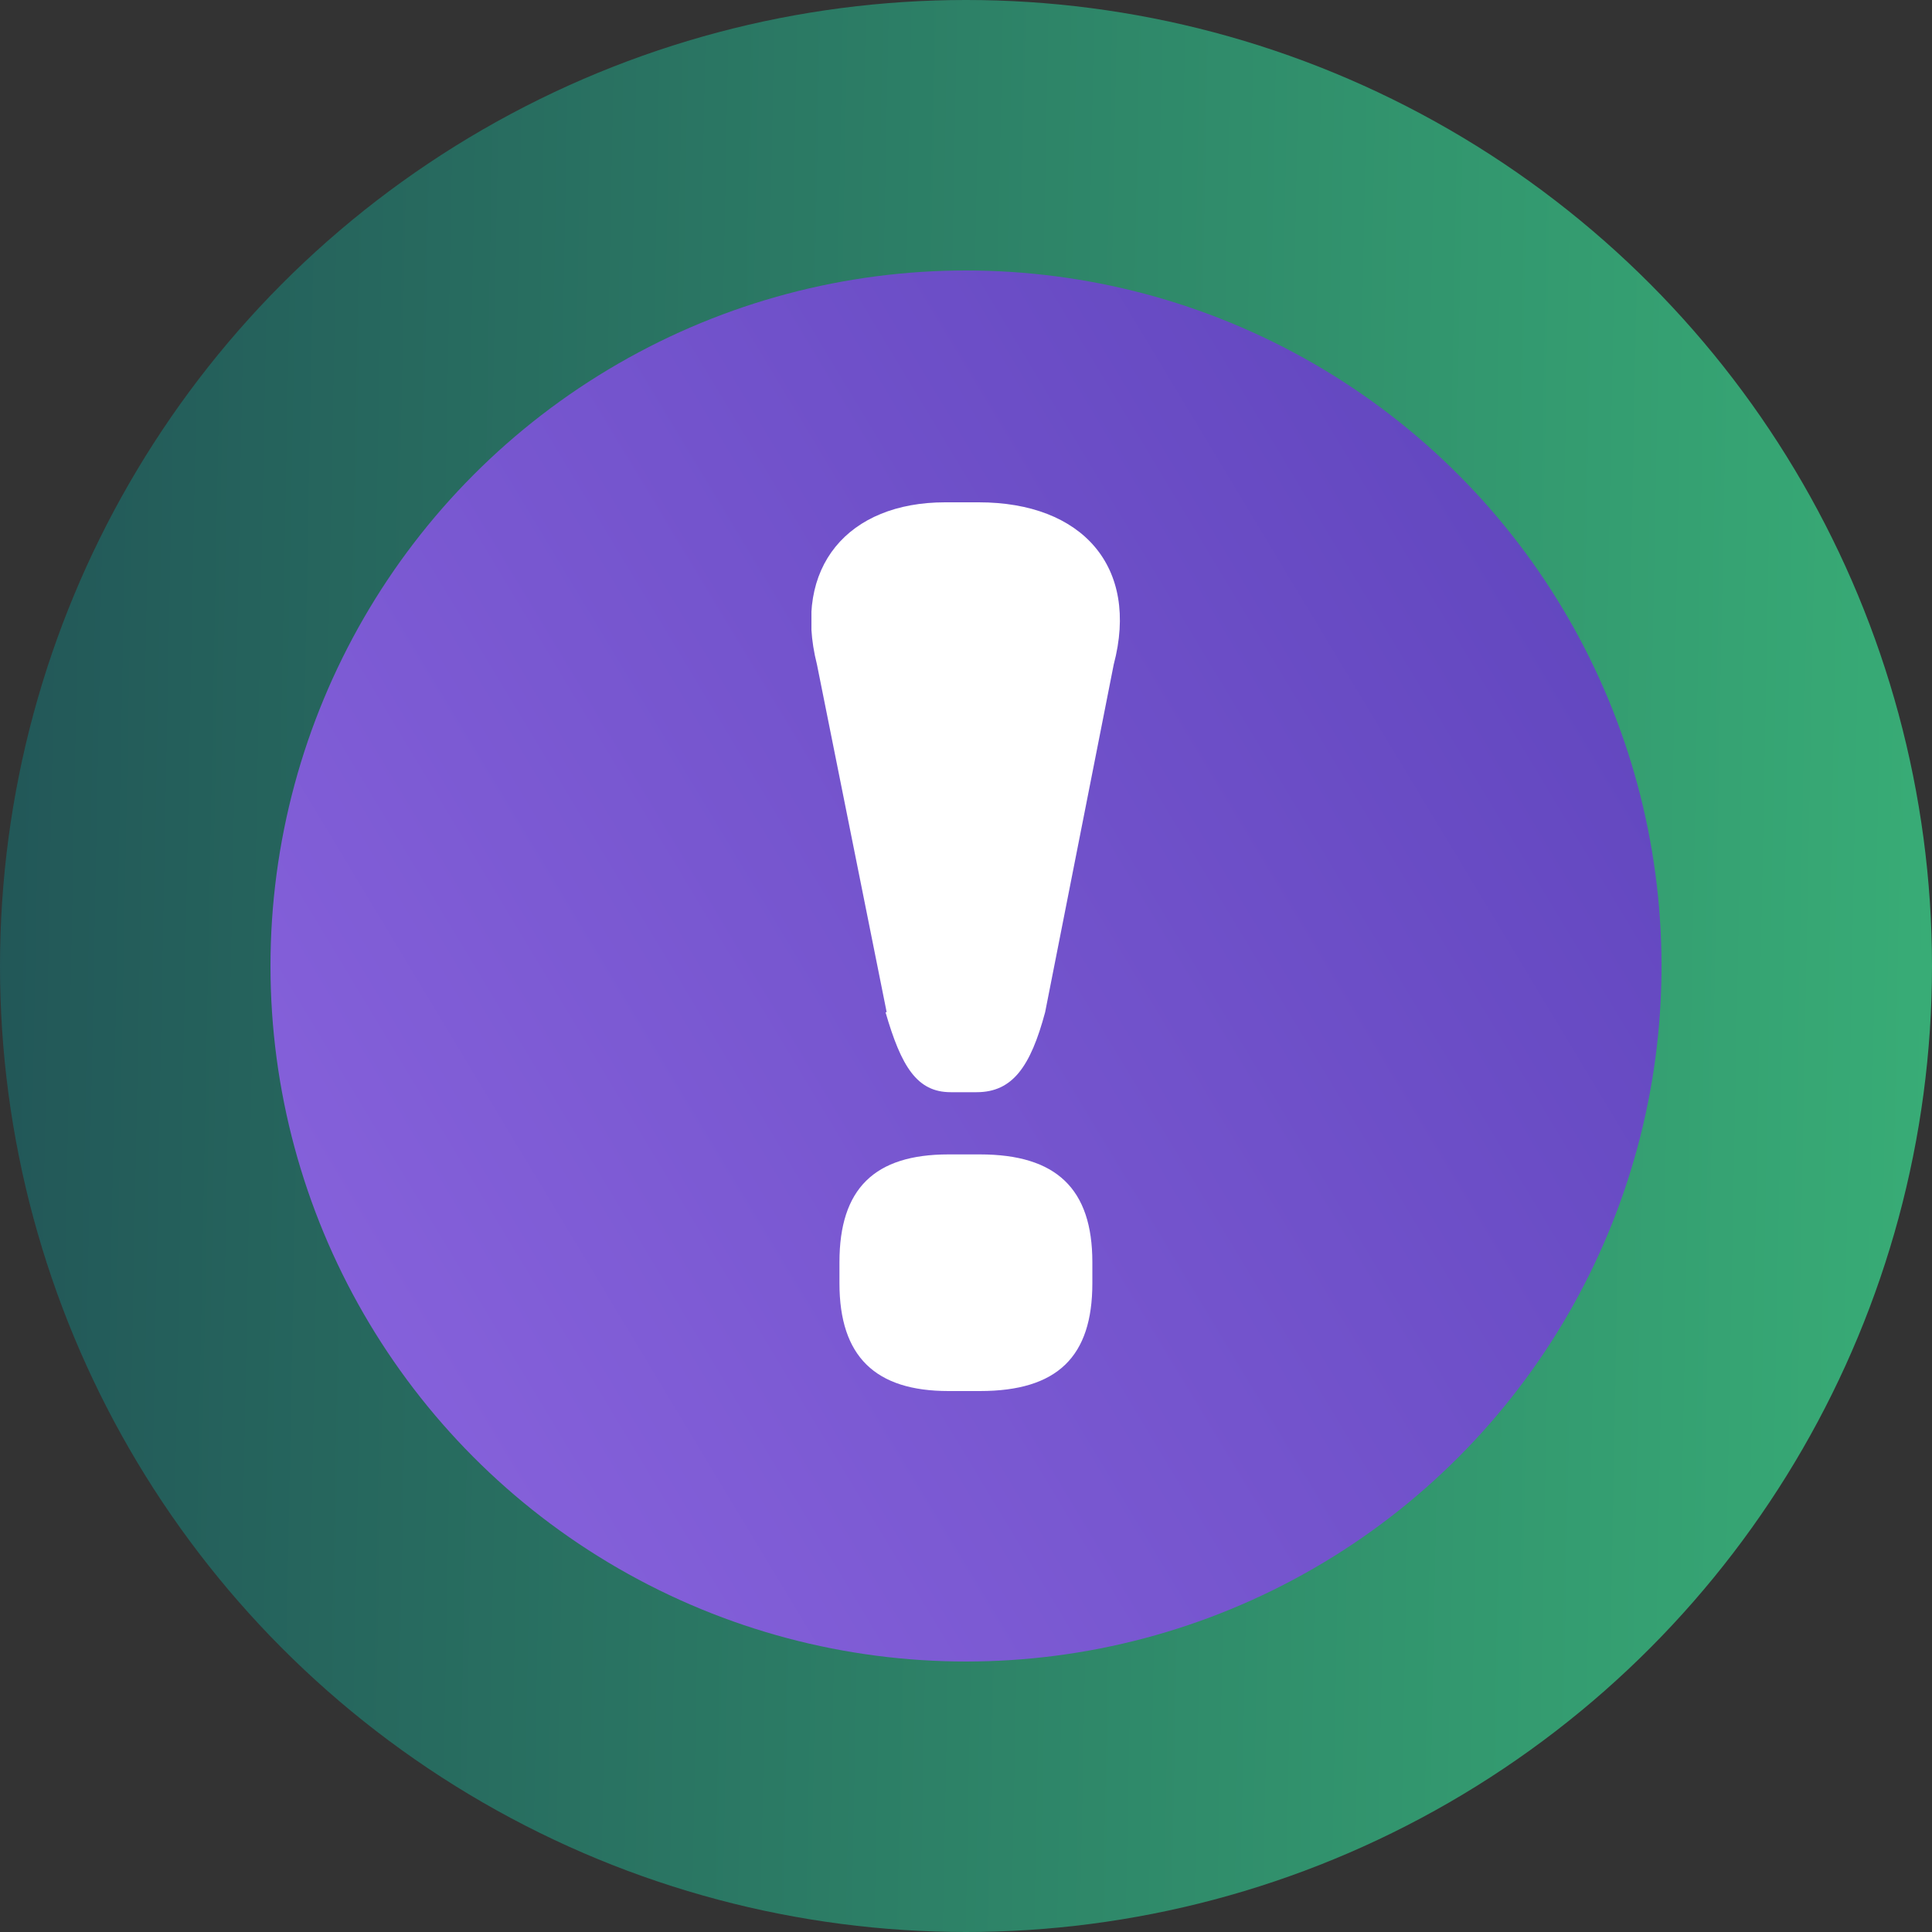
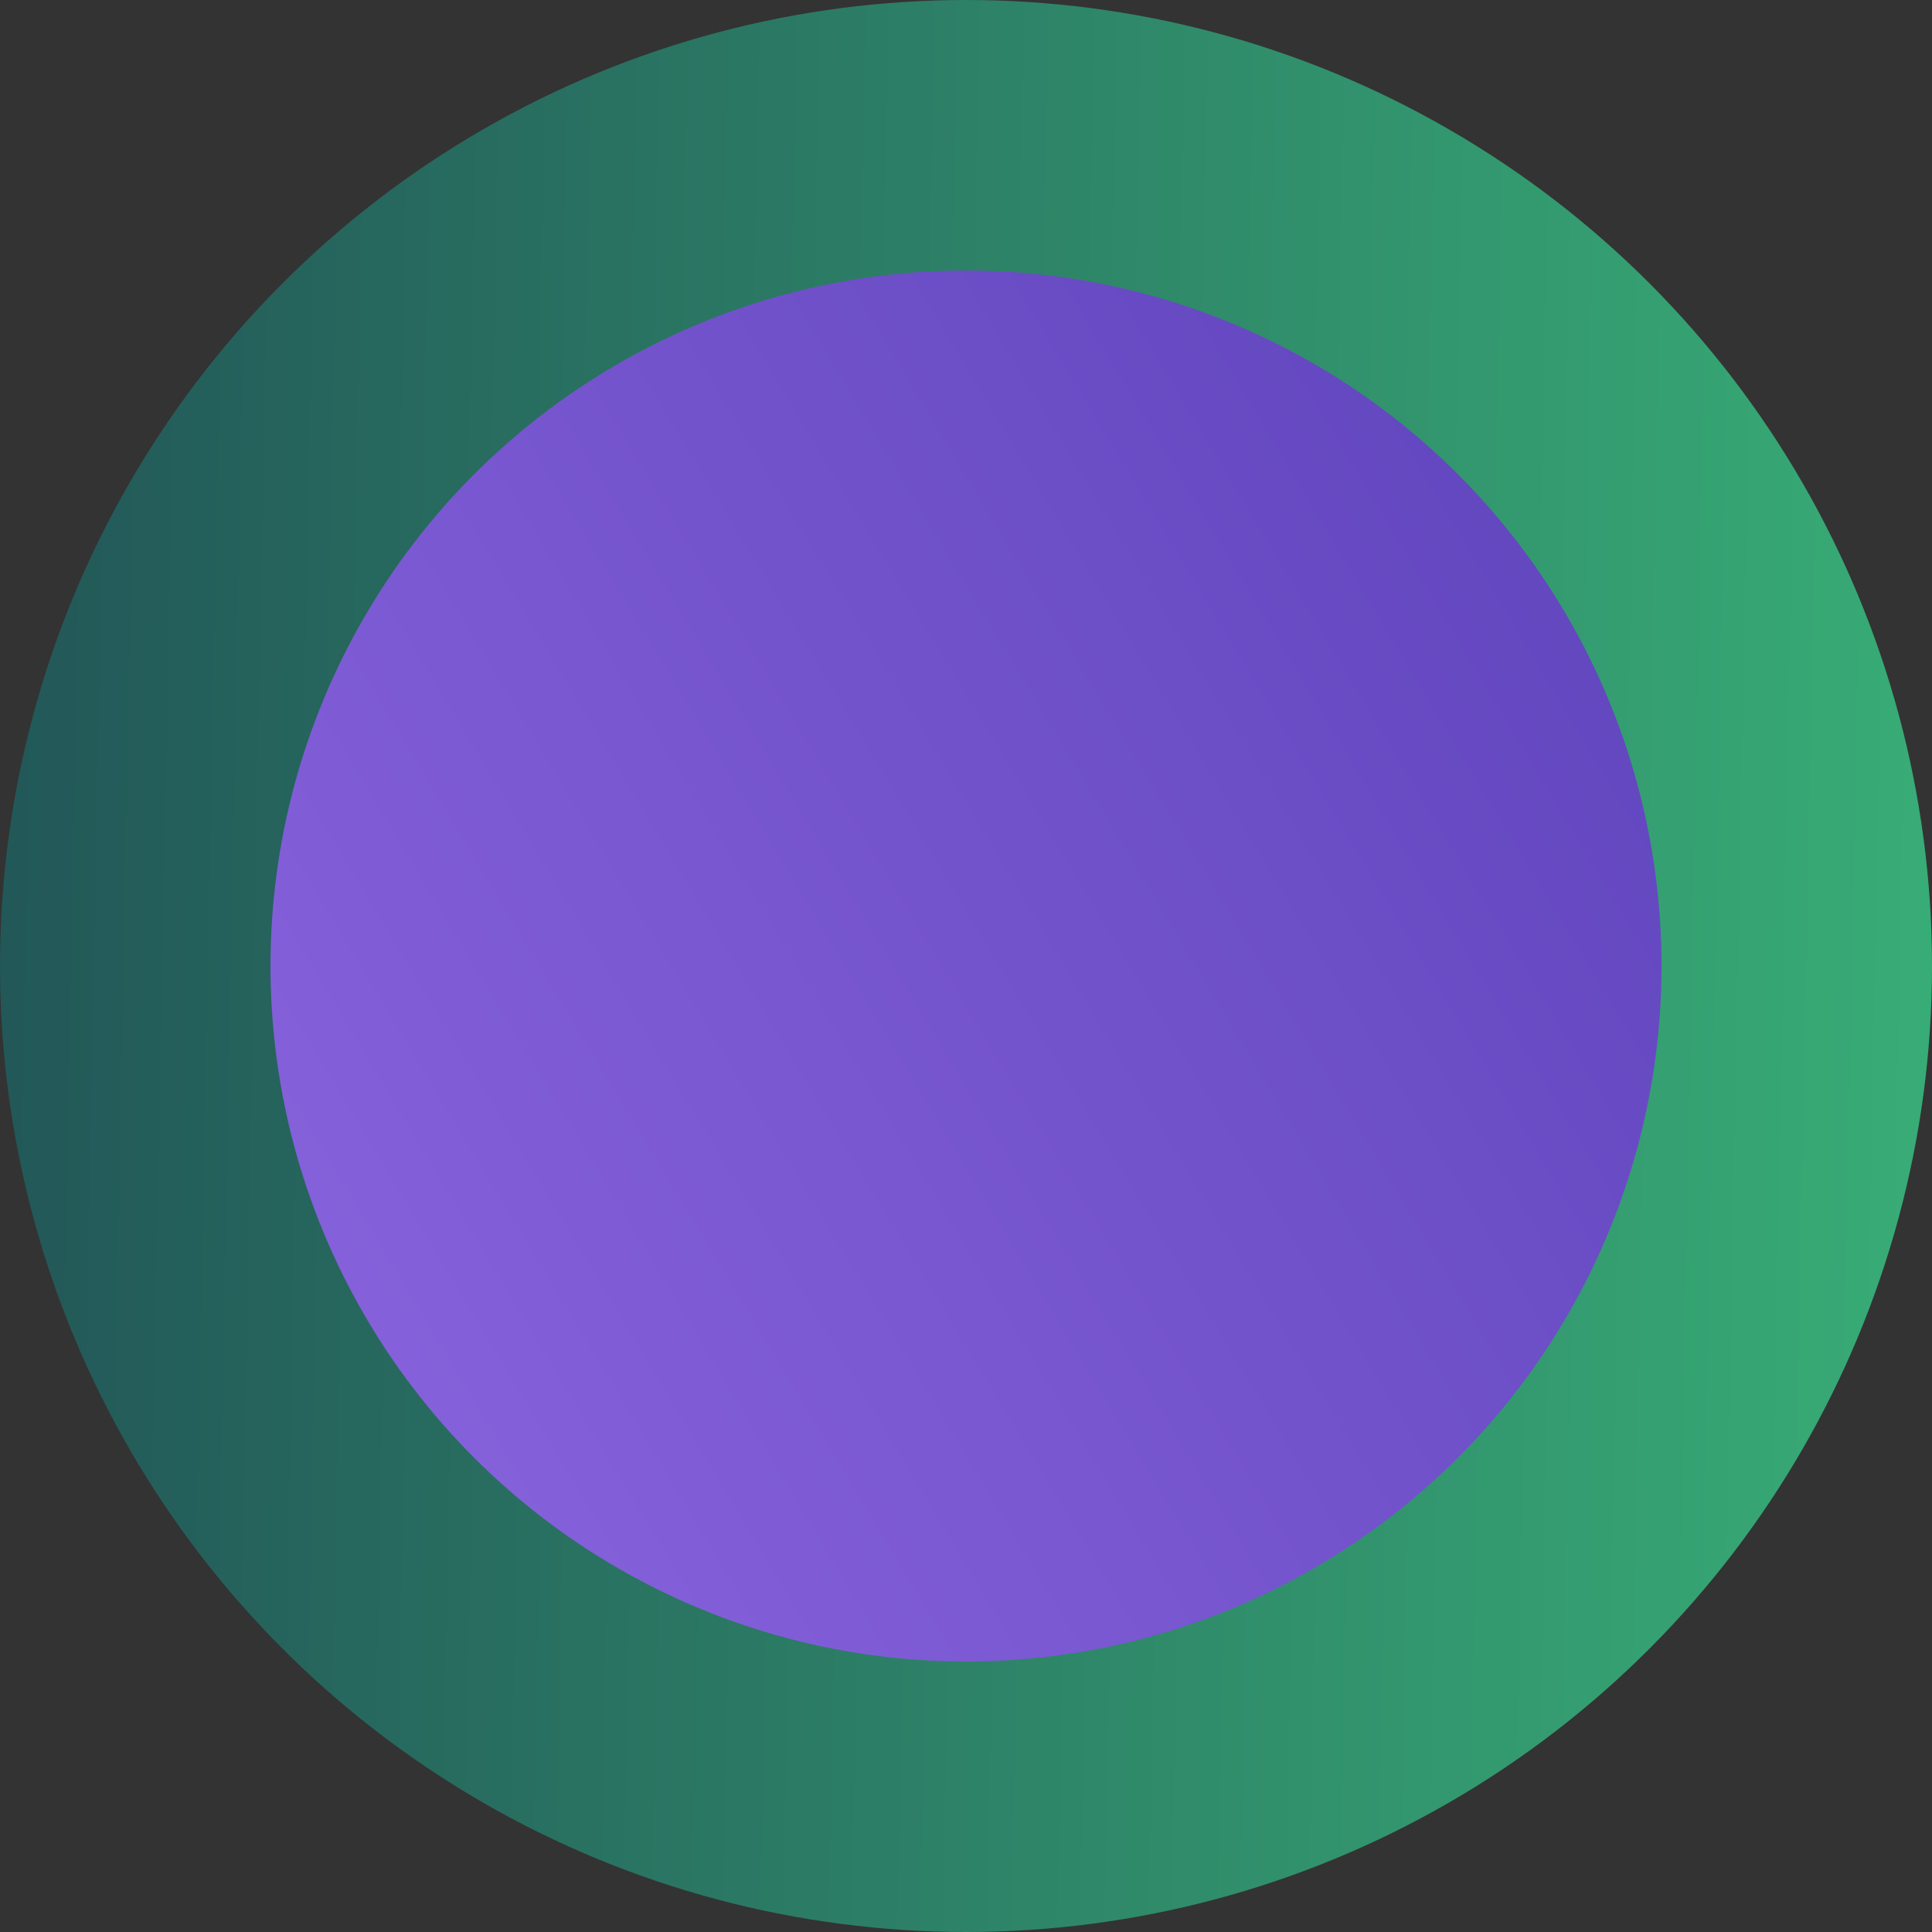
<svg xmlns="http://www.w3.org/2000/svg" width="50" height="50" viewBox="0 0 50 50" fill="none">
  <rect x="0" y="0" width="50" height="50" fill="#333333" stroke="none" />
  <circle cx="25" cy="25" r="25" fill="url(#paint0_linear_536_4485)" />
  <circle cx="25" cy="25" r="18" fill="url(#paint1_linear_536_4485)" />
  <g clip-path="url(#clip0_536_4485)">
    <path d="M22.947 26.196L21.143 17.198C20.503 14.668 21.957 13 24.459 13H25.332C28.008 13 29.492 14.668 28.823 17.198L27.048 26.196C26.67 27.605 26.205 28.266 25.274 28.266H24.605C23.732 28.266 23.325 27.605 22.917 26.196H22.947ZM21.725 33.211V32.665C21.725 30.767 22.627 29.876 24.547 29.876H25.361C27.339 29.876 28.27 30.767 28.27 32.665V33.211C28.27 35.109 27.368 36 25.361 36H24.547C22.655 36 21.725 35.109 21.725 33.211Z" fill="white" />
  </g>
  <defs>
    <linearGradient id="paint0_linear_536_4485" x1="6.29725e-08" y1="12.859" x2="50.218" y2="13.831" gradientUnits="userSpaceOnUse">
      <stop stop-color="#225758" />
      <stop offset="1" stop-color="#38AC76" />
    </linearGradient>
    <linearGradient id="paint1_linear_536_4485" x1="43" y1="7" x2="0.667" y2="32.478" gradientUnits="userSpaceOnUse">
      <stop stop-color="#5D43BB" />
      <stop offset="1" stop-color="#8B65DF" />
    </linearGradient>
    <clipPath id="clip0_536_4485">
-       <rect width="8" height="23" fill="white" transform="translate(21 13)" />
-     </clipPath>
+       </clipPath>
  </defs>
</svg>